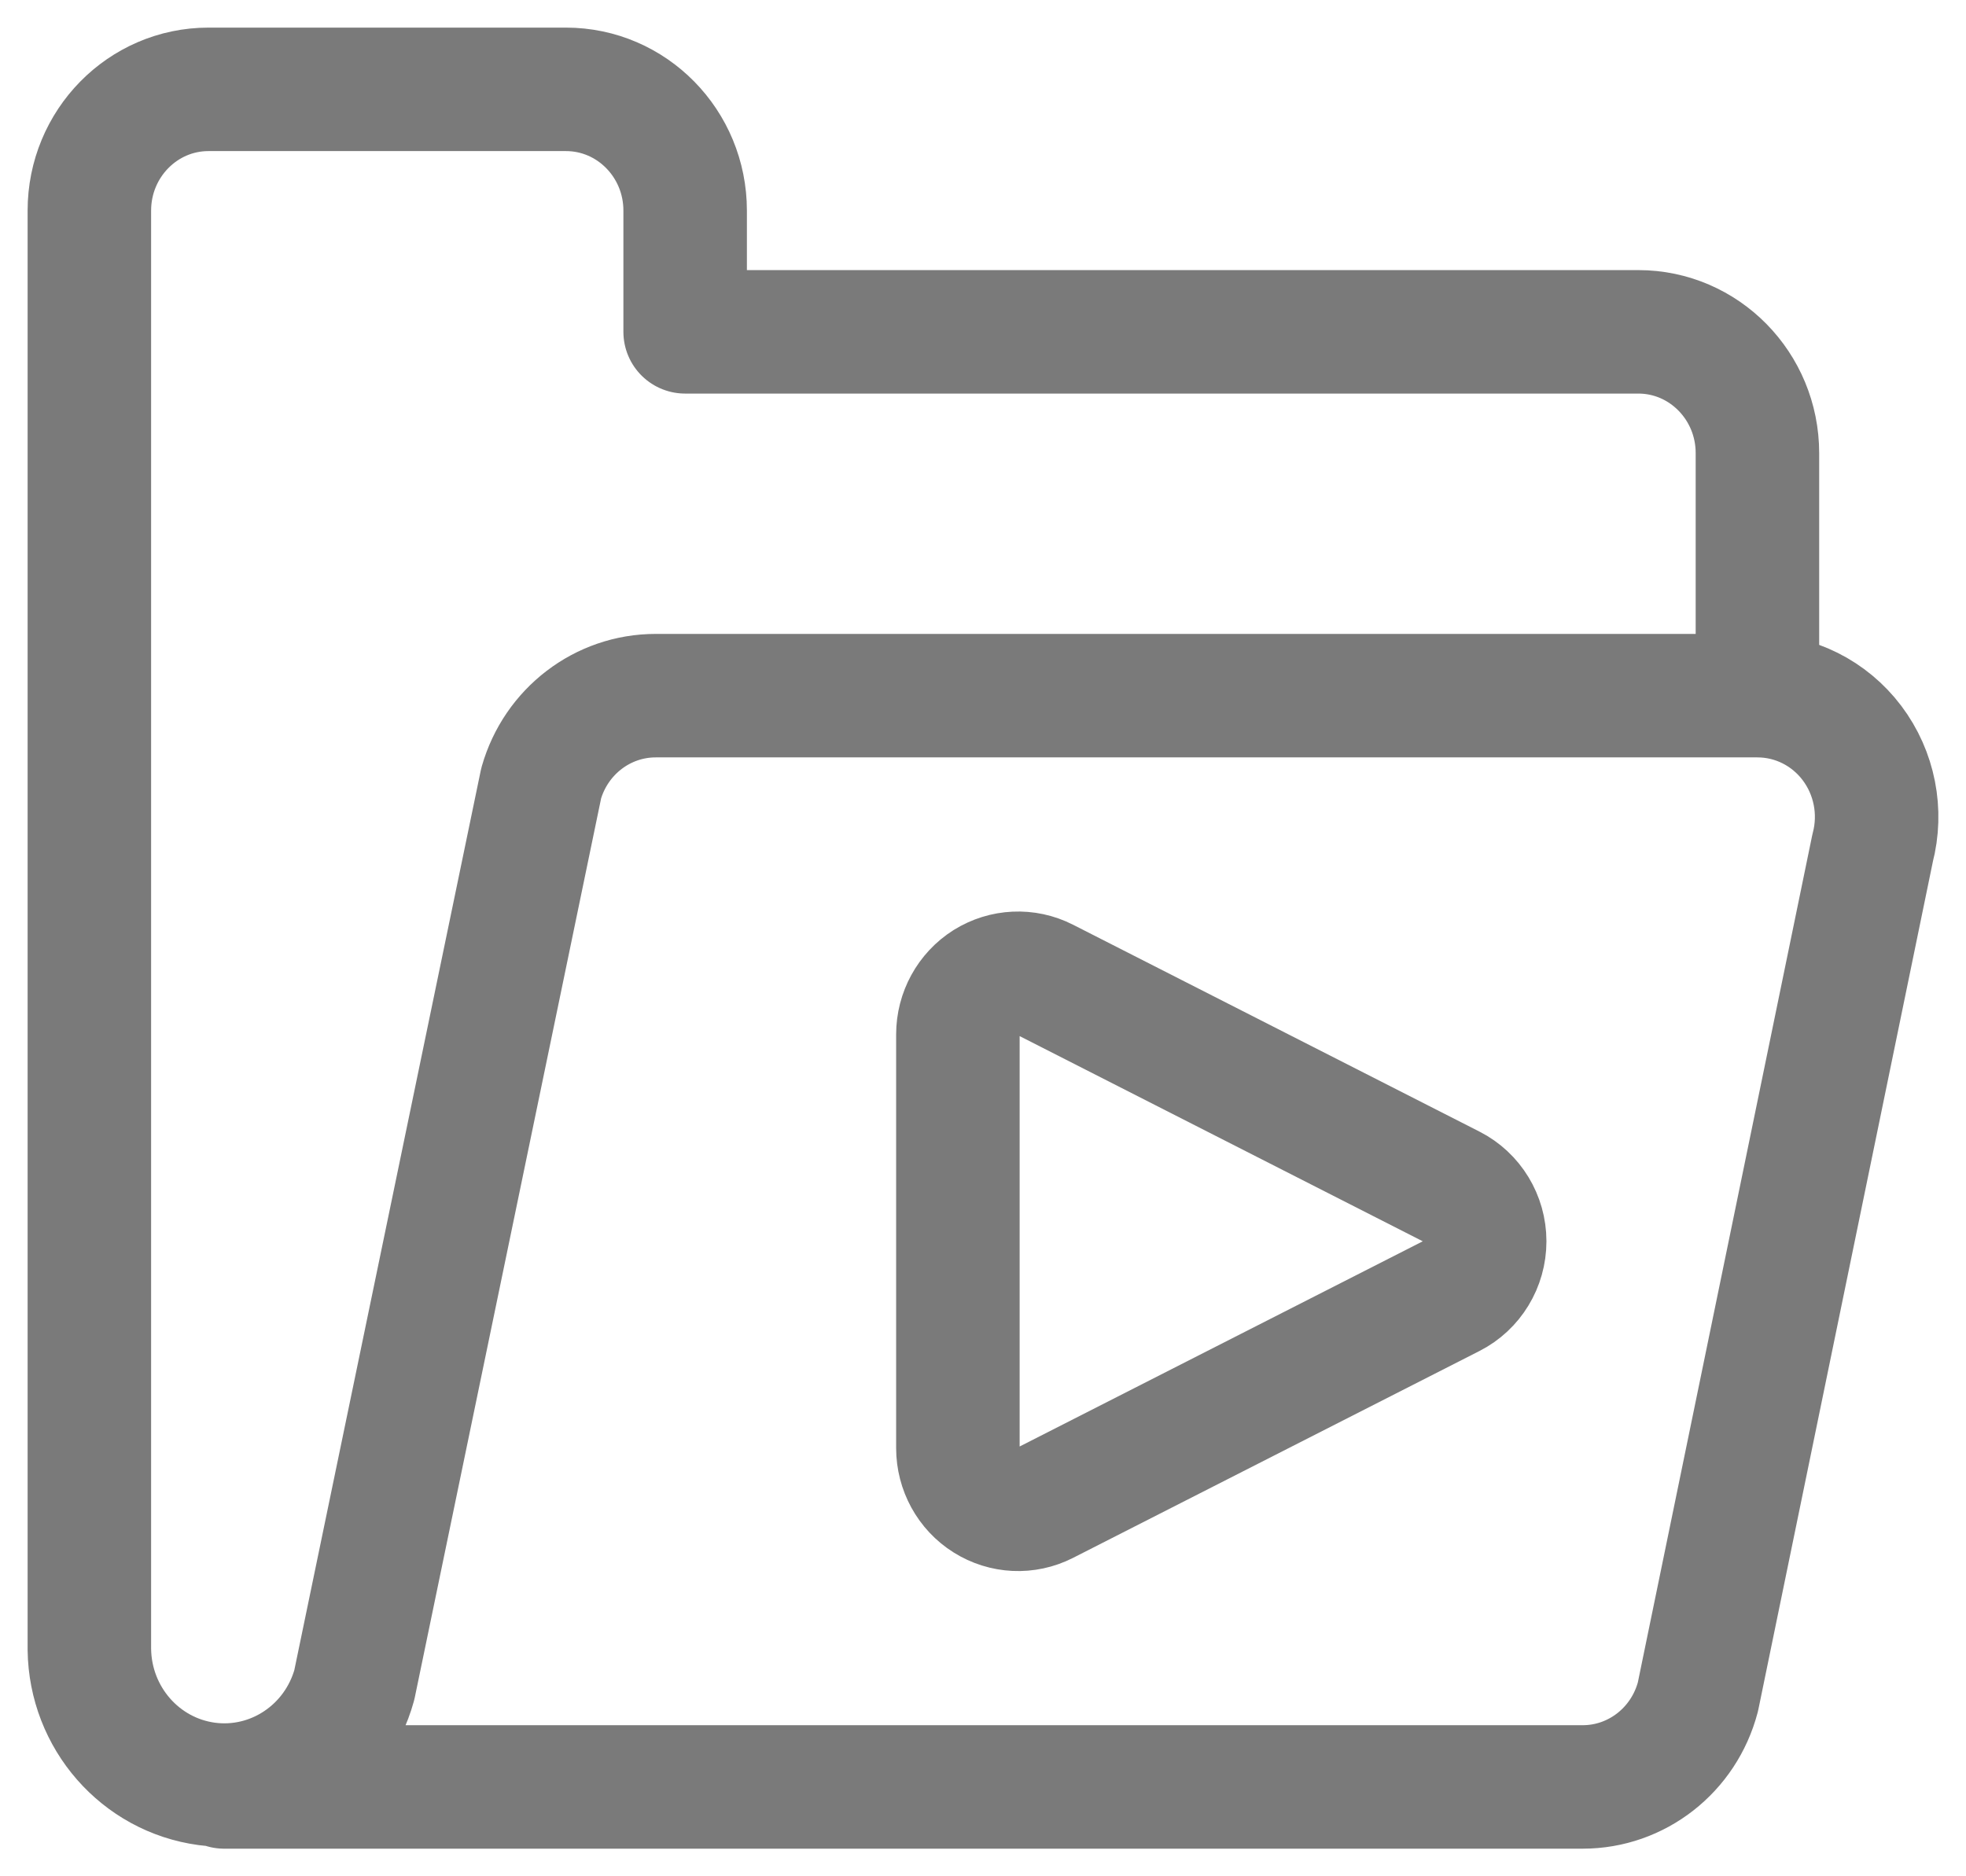
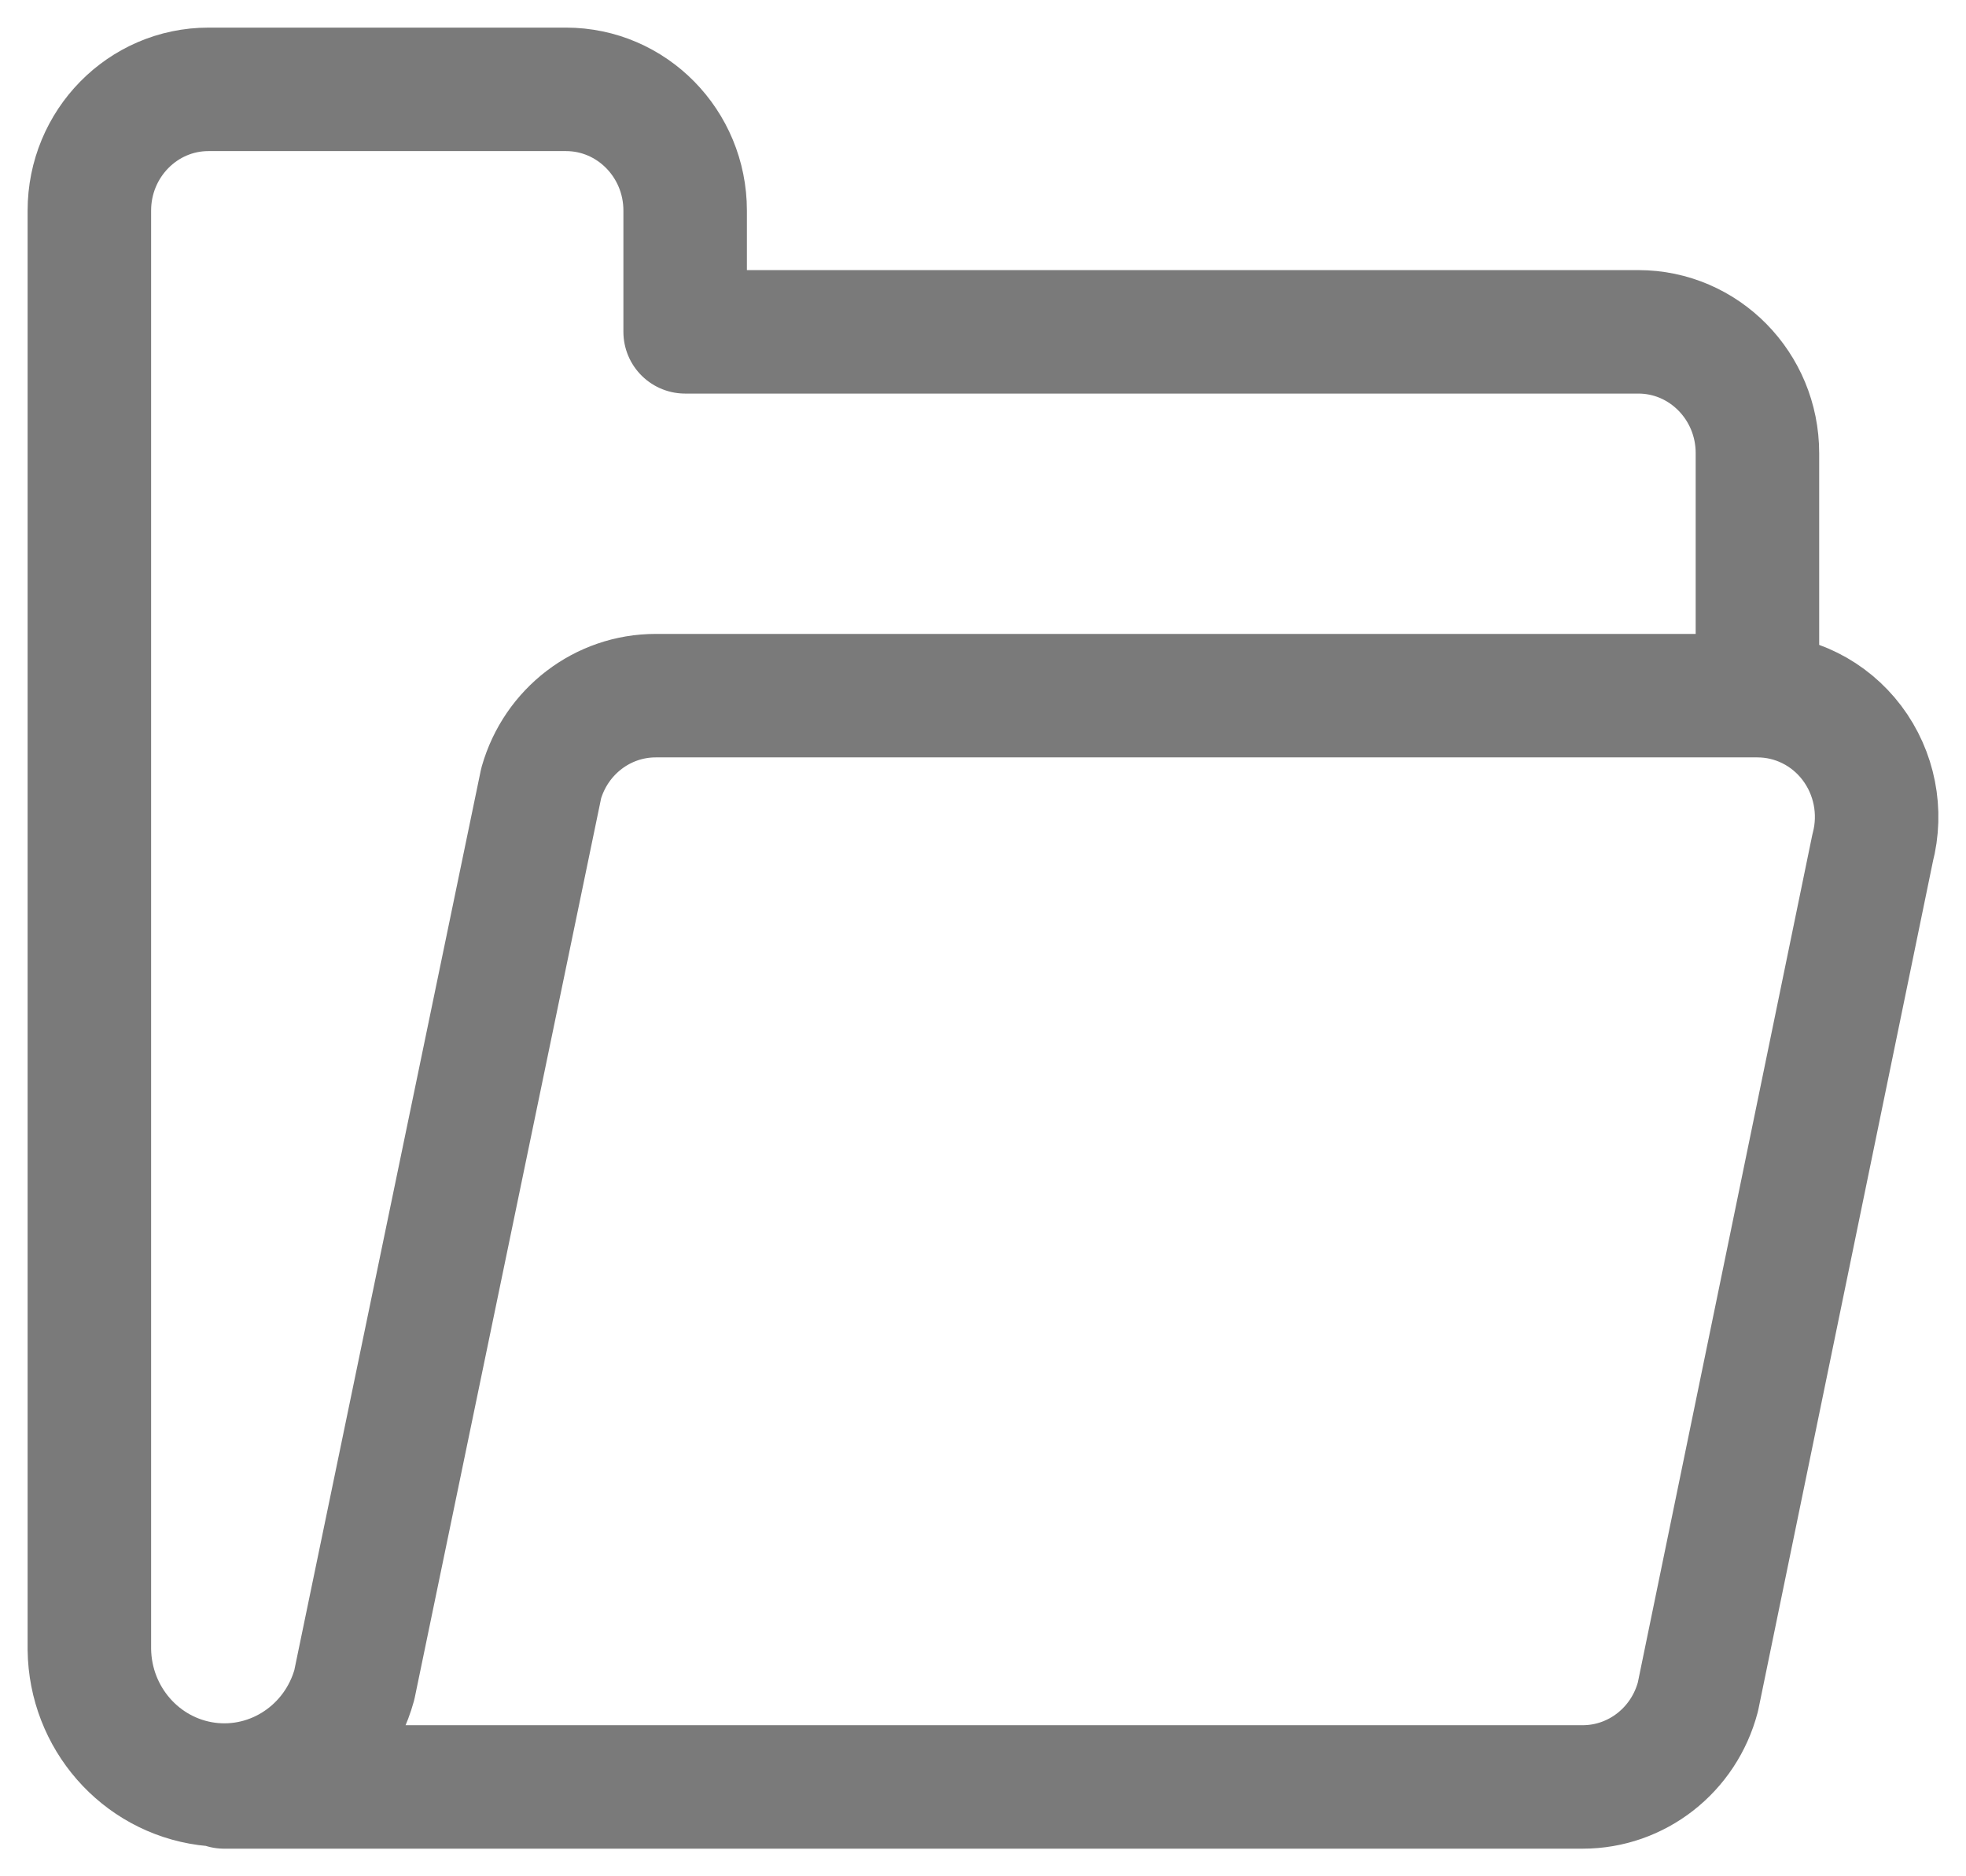
<svg xmlns="http://www.w3.org/2000/svg" width="22" height="21" viewBox="0 0 22 21" fill="none">
  <g id="Group">
    <path id="Path" d="M19.666 7.786V5.071C19.666 4.322 19.069 3.714 18.333 3.714H7.667V2.357C7.667 1.608 7.07 1 6.333 1H2.333C1.597 1 1 1.608 1 2.357V18.462C1.01 19.226 1.57 19.866 2.314 19.966C3.058 20.065 3.762 19.593 3.965 18.858L6.056 8.766C6.221 8.186 6.743 7.786 7.337 7.786H19.666C20.081 7.786 20.471 7.981 20.724 8.316C20.976 8.65 21.062 9.085 20.955 9.492L19 18.992C18.844 19.587 18.315 20 17.711 20H2.508" stroke="#7A7A7A" stroke-width="1.382" stroke-linecap="round" stroke-linejoin="round" />
-     <path id="Path_2" fill-rule="evenodd" clip-rule="evenodd" d="M11.693 16.821C11.484 16.927 11.237 16.915 11.038 16.79C10.84 16.666 10.719 16.445 10.719 16.208V11.578C10.719 11.34 10.84 11.12 11.038 10.995C11.237 10.871 11.484 10.859 11.693 10.965L16.242 13.281C16.47 13.397 16.614 13.634 16.614 13.893C16.614 14.152 16.47 14.389 16.242 14.505L11.693 16.821Z" stroke="#7A7A7A" stroke-width="1.382" stroke-linecap="round" stroke-linejoin="round" />
  </g>
</svg>